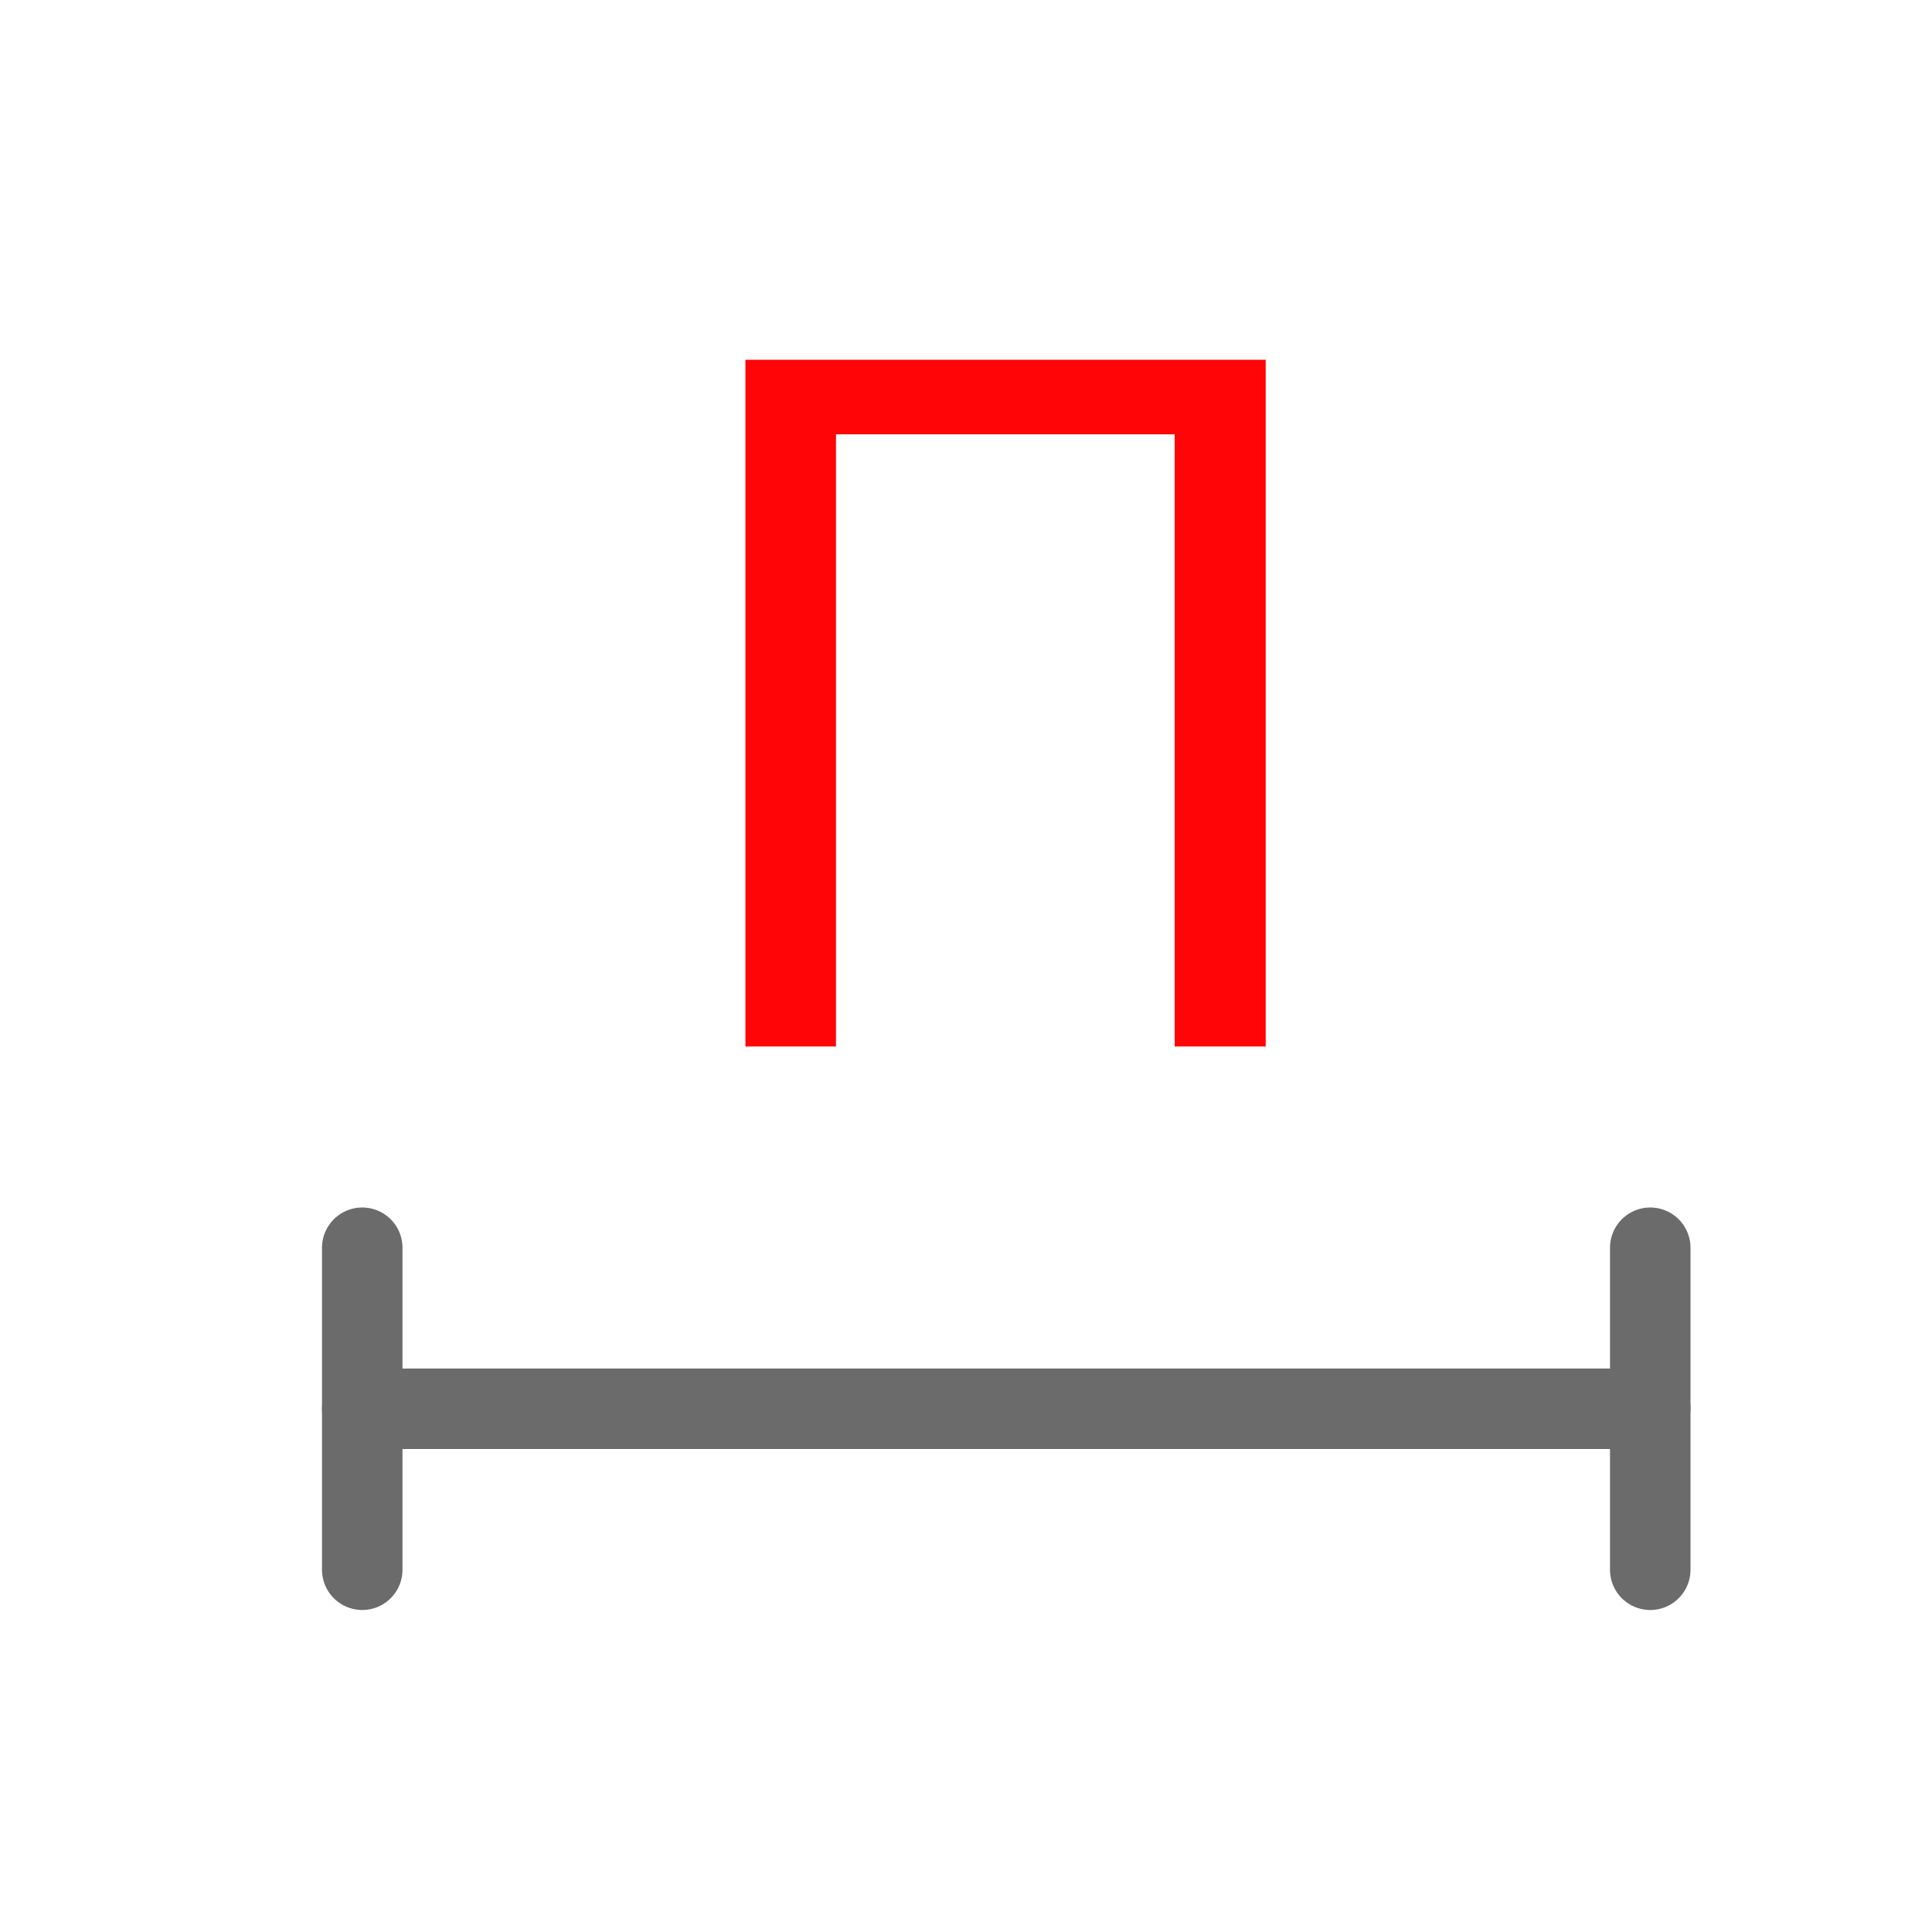
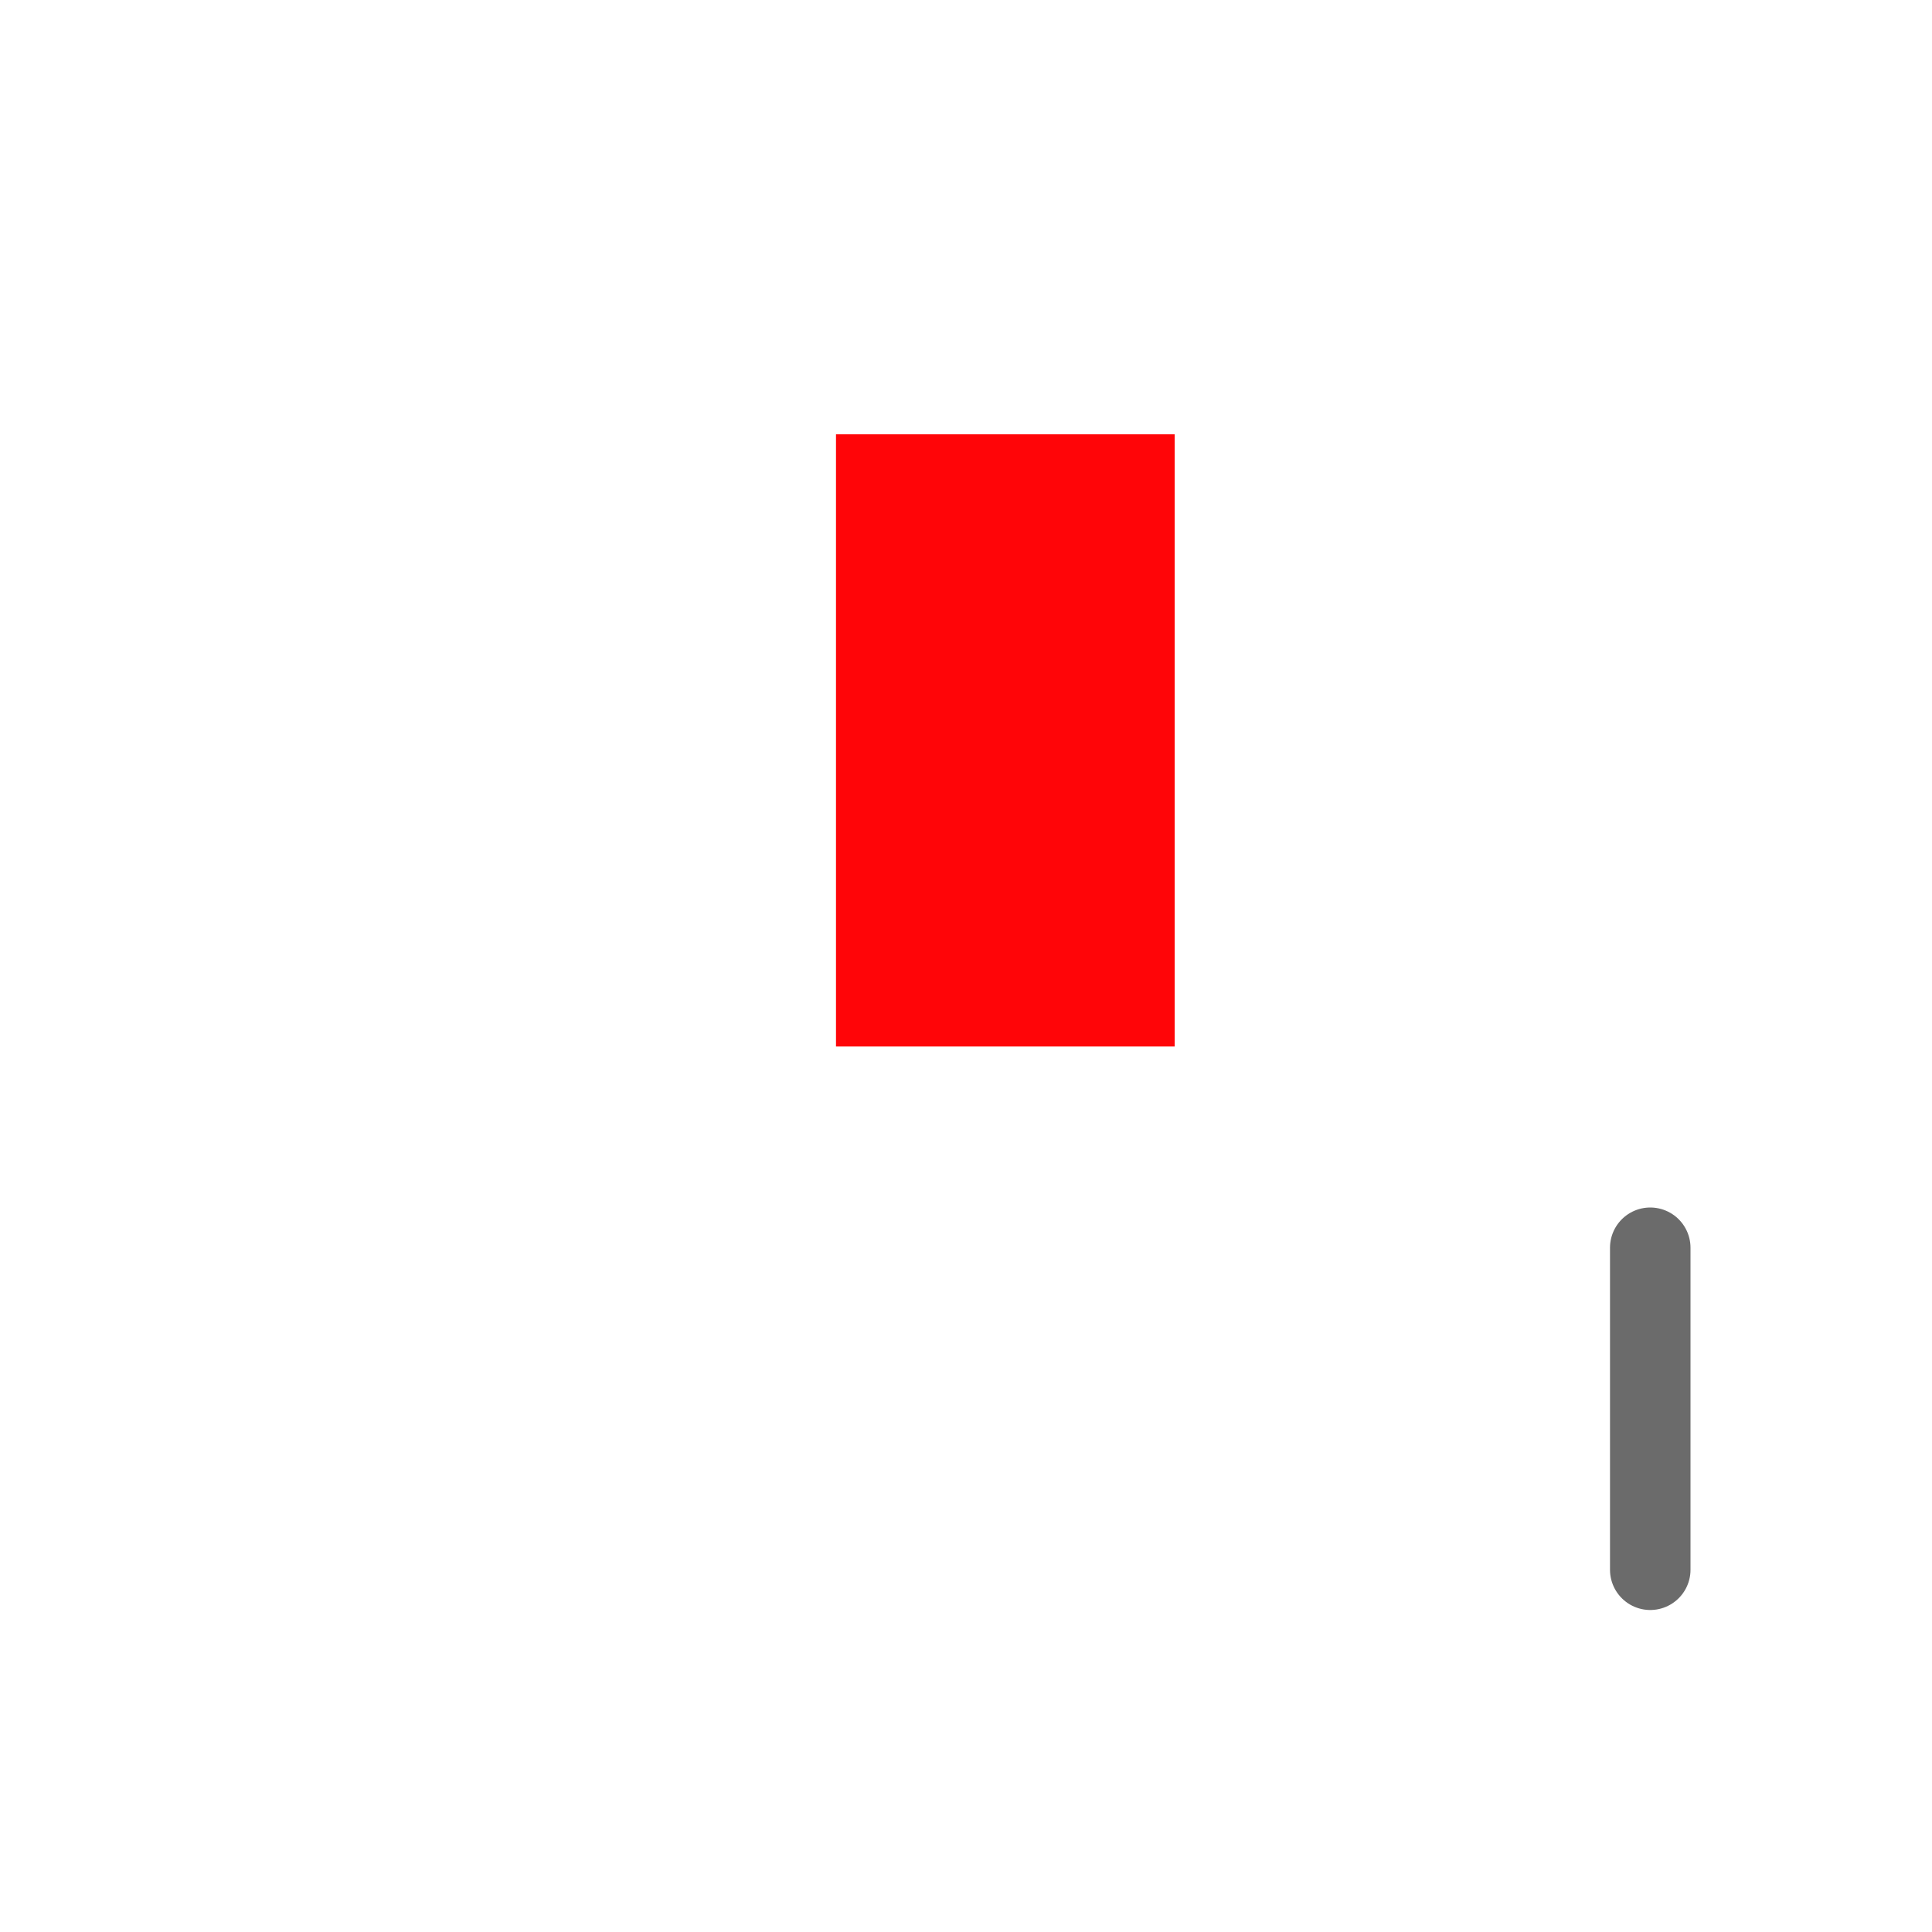
<svg xmlns="http://www.w3.org/2000/svg" width="24" height="24" viewBox="0 0 24 24" fill="none">
-   <line x1="4.5" y1="17.5" x2="20.5" y2="17.5" stroke="#6B6B6B" stroke-linecap="round" />
  <line x1="20.5" y1="15.5" x2="20.5" y2="19.5" stroke="#6B6B6B" stroke-linecap="round" />
-   <line x1="4.5" y1="15.5" x2="4.5" y2="19.5" stroke="#6B6B6B" stroke-linecap="round" />
-   <path d="M15.723 13H14.592V5.395H10.385V13H9.26V4.469H15.723V13Z" fill="#FF0508" />
+   <path d="M15.723 13H14.592V5.395H10.385V13H9.26H15.723V13Z" fill="#FF0508" />
</svg>